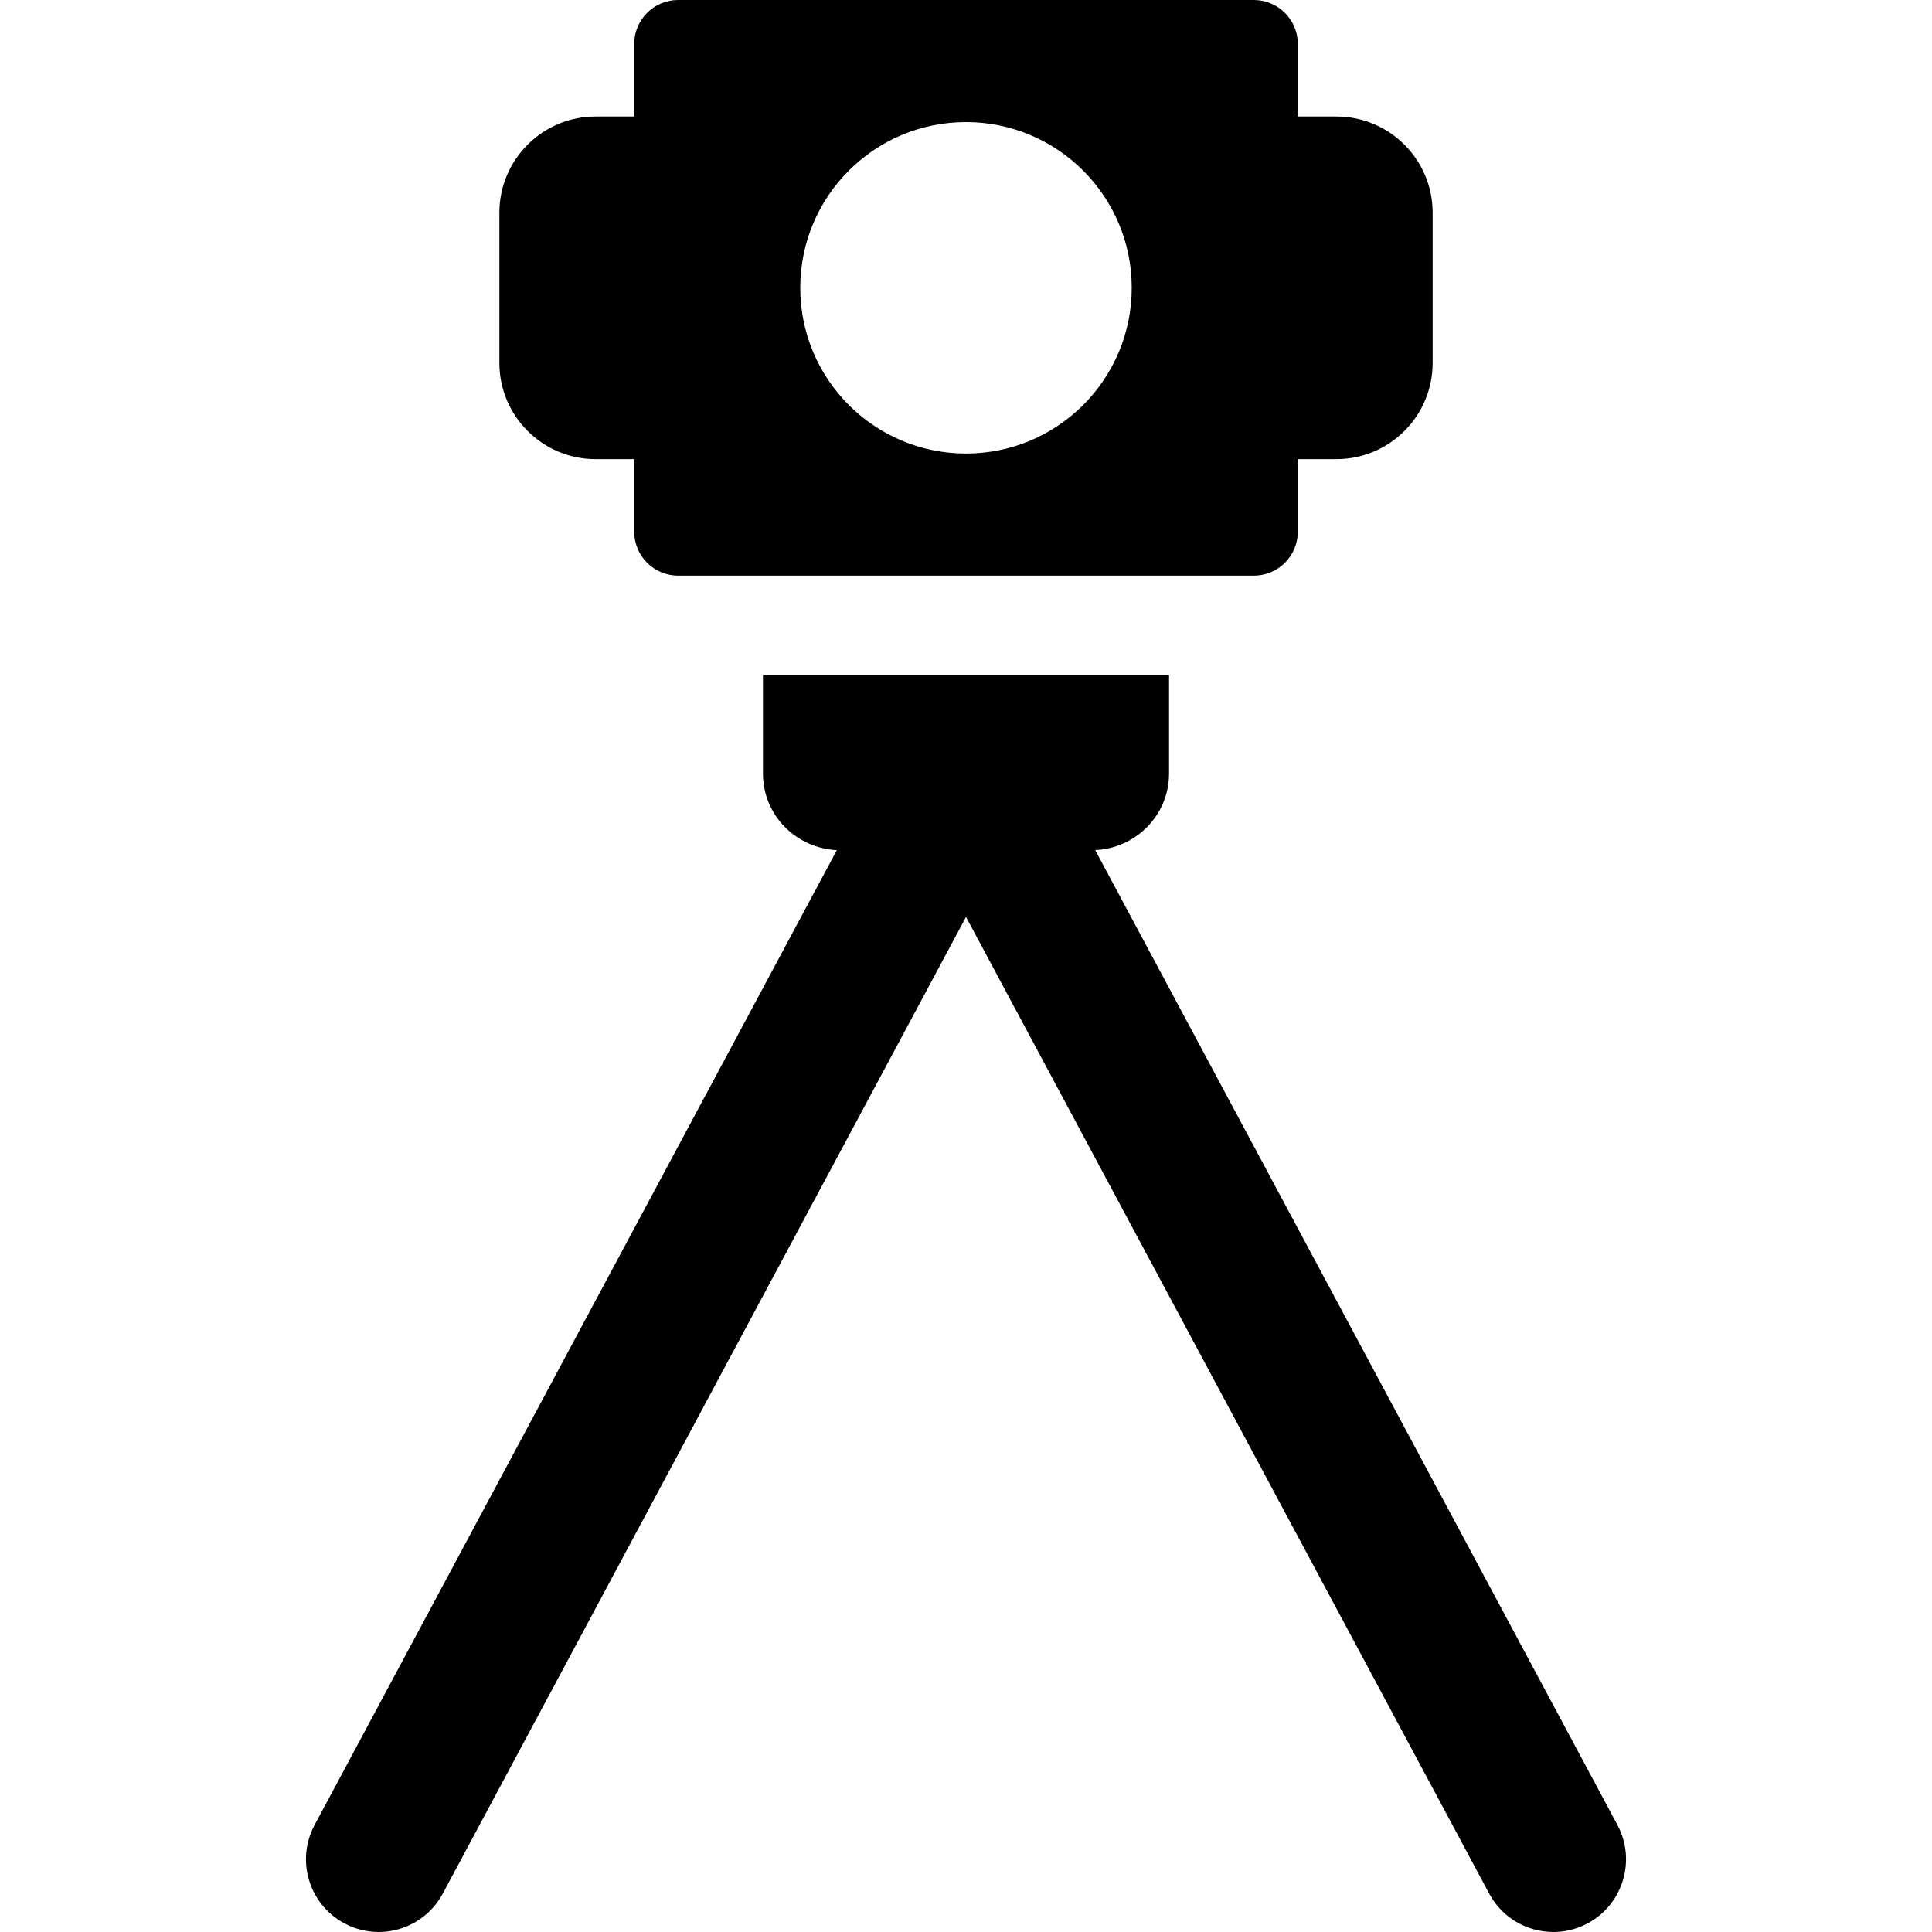
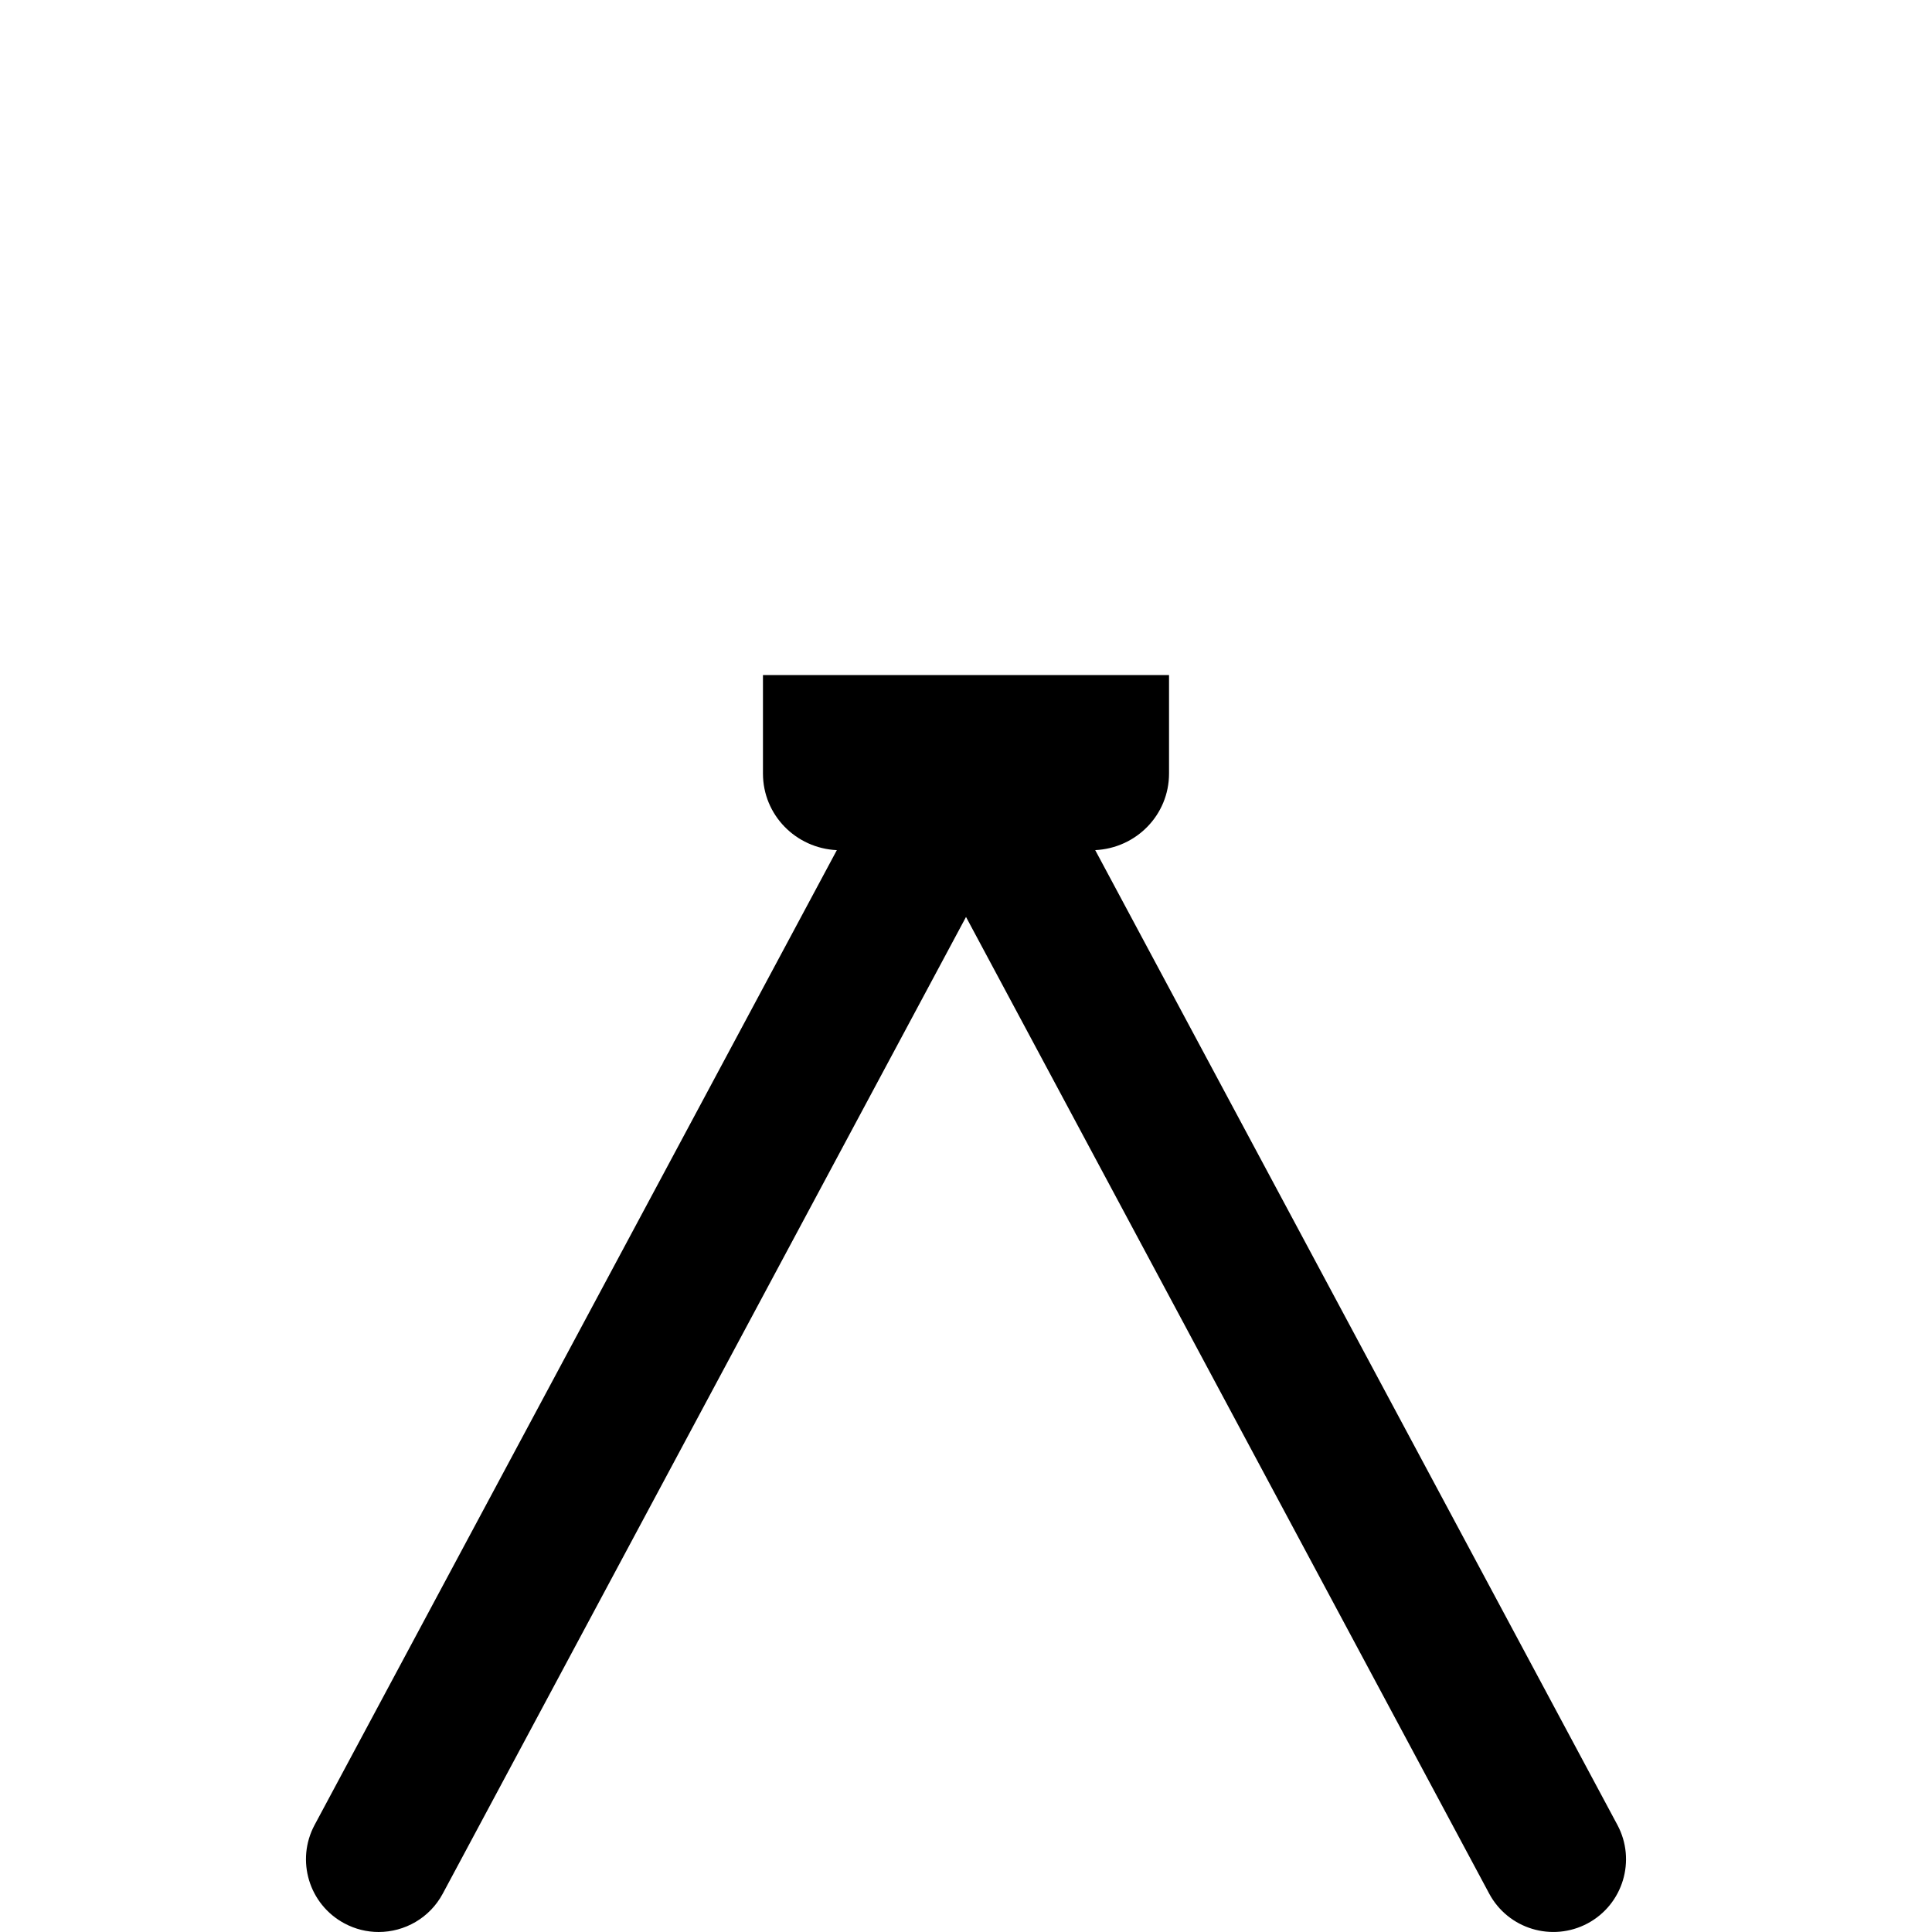
<svg xmlns="http://www.w3.org/2000/svg" version="1.1" id="Capa_1" x="0px" y="0px" viewBox="0 0 483.848 483.848" style="enable-background:new 0 0 483.848 483.848;" xml:space="preserve">
  <g>
-     <path d="M149.164,114.988h9.67v18.174c0,6.076,4.925,11,10.999,11H314.02c6.074,0,10.999-4.924,10.999-11v-18.174h9.671   c13.305,0,24.101-10.797,24.101-24.103V53.283c0-13.311-10.796-24.107-24.101-24.107h-9.671v-18.17   C325.018,4.926,320.093,0,314.02,0H169.834c-6.074,0-10.999,4.926-10.999,11.006v18.17h-9.67   c-13.305,0-24.101,10.797-24.101,24.107v37.602C125.062,104.191,135.859,114.988,149.164,114.988z M241.926,30.574   c22.921,0,41.503,18.582,41.503,41.512c0,22.918-18.582,41.502-41.503,41.502c-22.928,0-41.511-18.584-41.511-41.502   C200.415,49.156,218.998,30.574,241.926,30.574z" />
    <path d="M405.062,457.035L274.283,212.9c10.265-0.482,18.488-8.801,18.488-19.184v-24.648H191.074v24.648   c0,10.389,8.232,18.715,18.504,19.191L78.791,457.035c-4.753,8.865-1.415,19.902,7.451,24.648c2.734,1.469,5.683,2.164,8.583,2.164   c6.496,0,12.789-3.486,16.065-9.615l131.036-244.594l131.023,244.594c4.745,8.859,15.775,12.19,24.656,7.459   C406.469,476.938,409.807,465.9,405.062,457.035z" />
  </g>
  <g>
</g>
  <g>
</g>
  <g>
</g>
  <g>
</g>
  <g>
</g>
  <g>
</g>
  <g>
</g>
  <g>
</g>
  <g>
</g>
  <g>
</g>
  <g>
</g>
  <g>
</g>
  <g>
</g>
  <g>
</g>
  <g>
</g>
</svg>